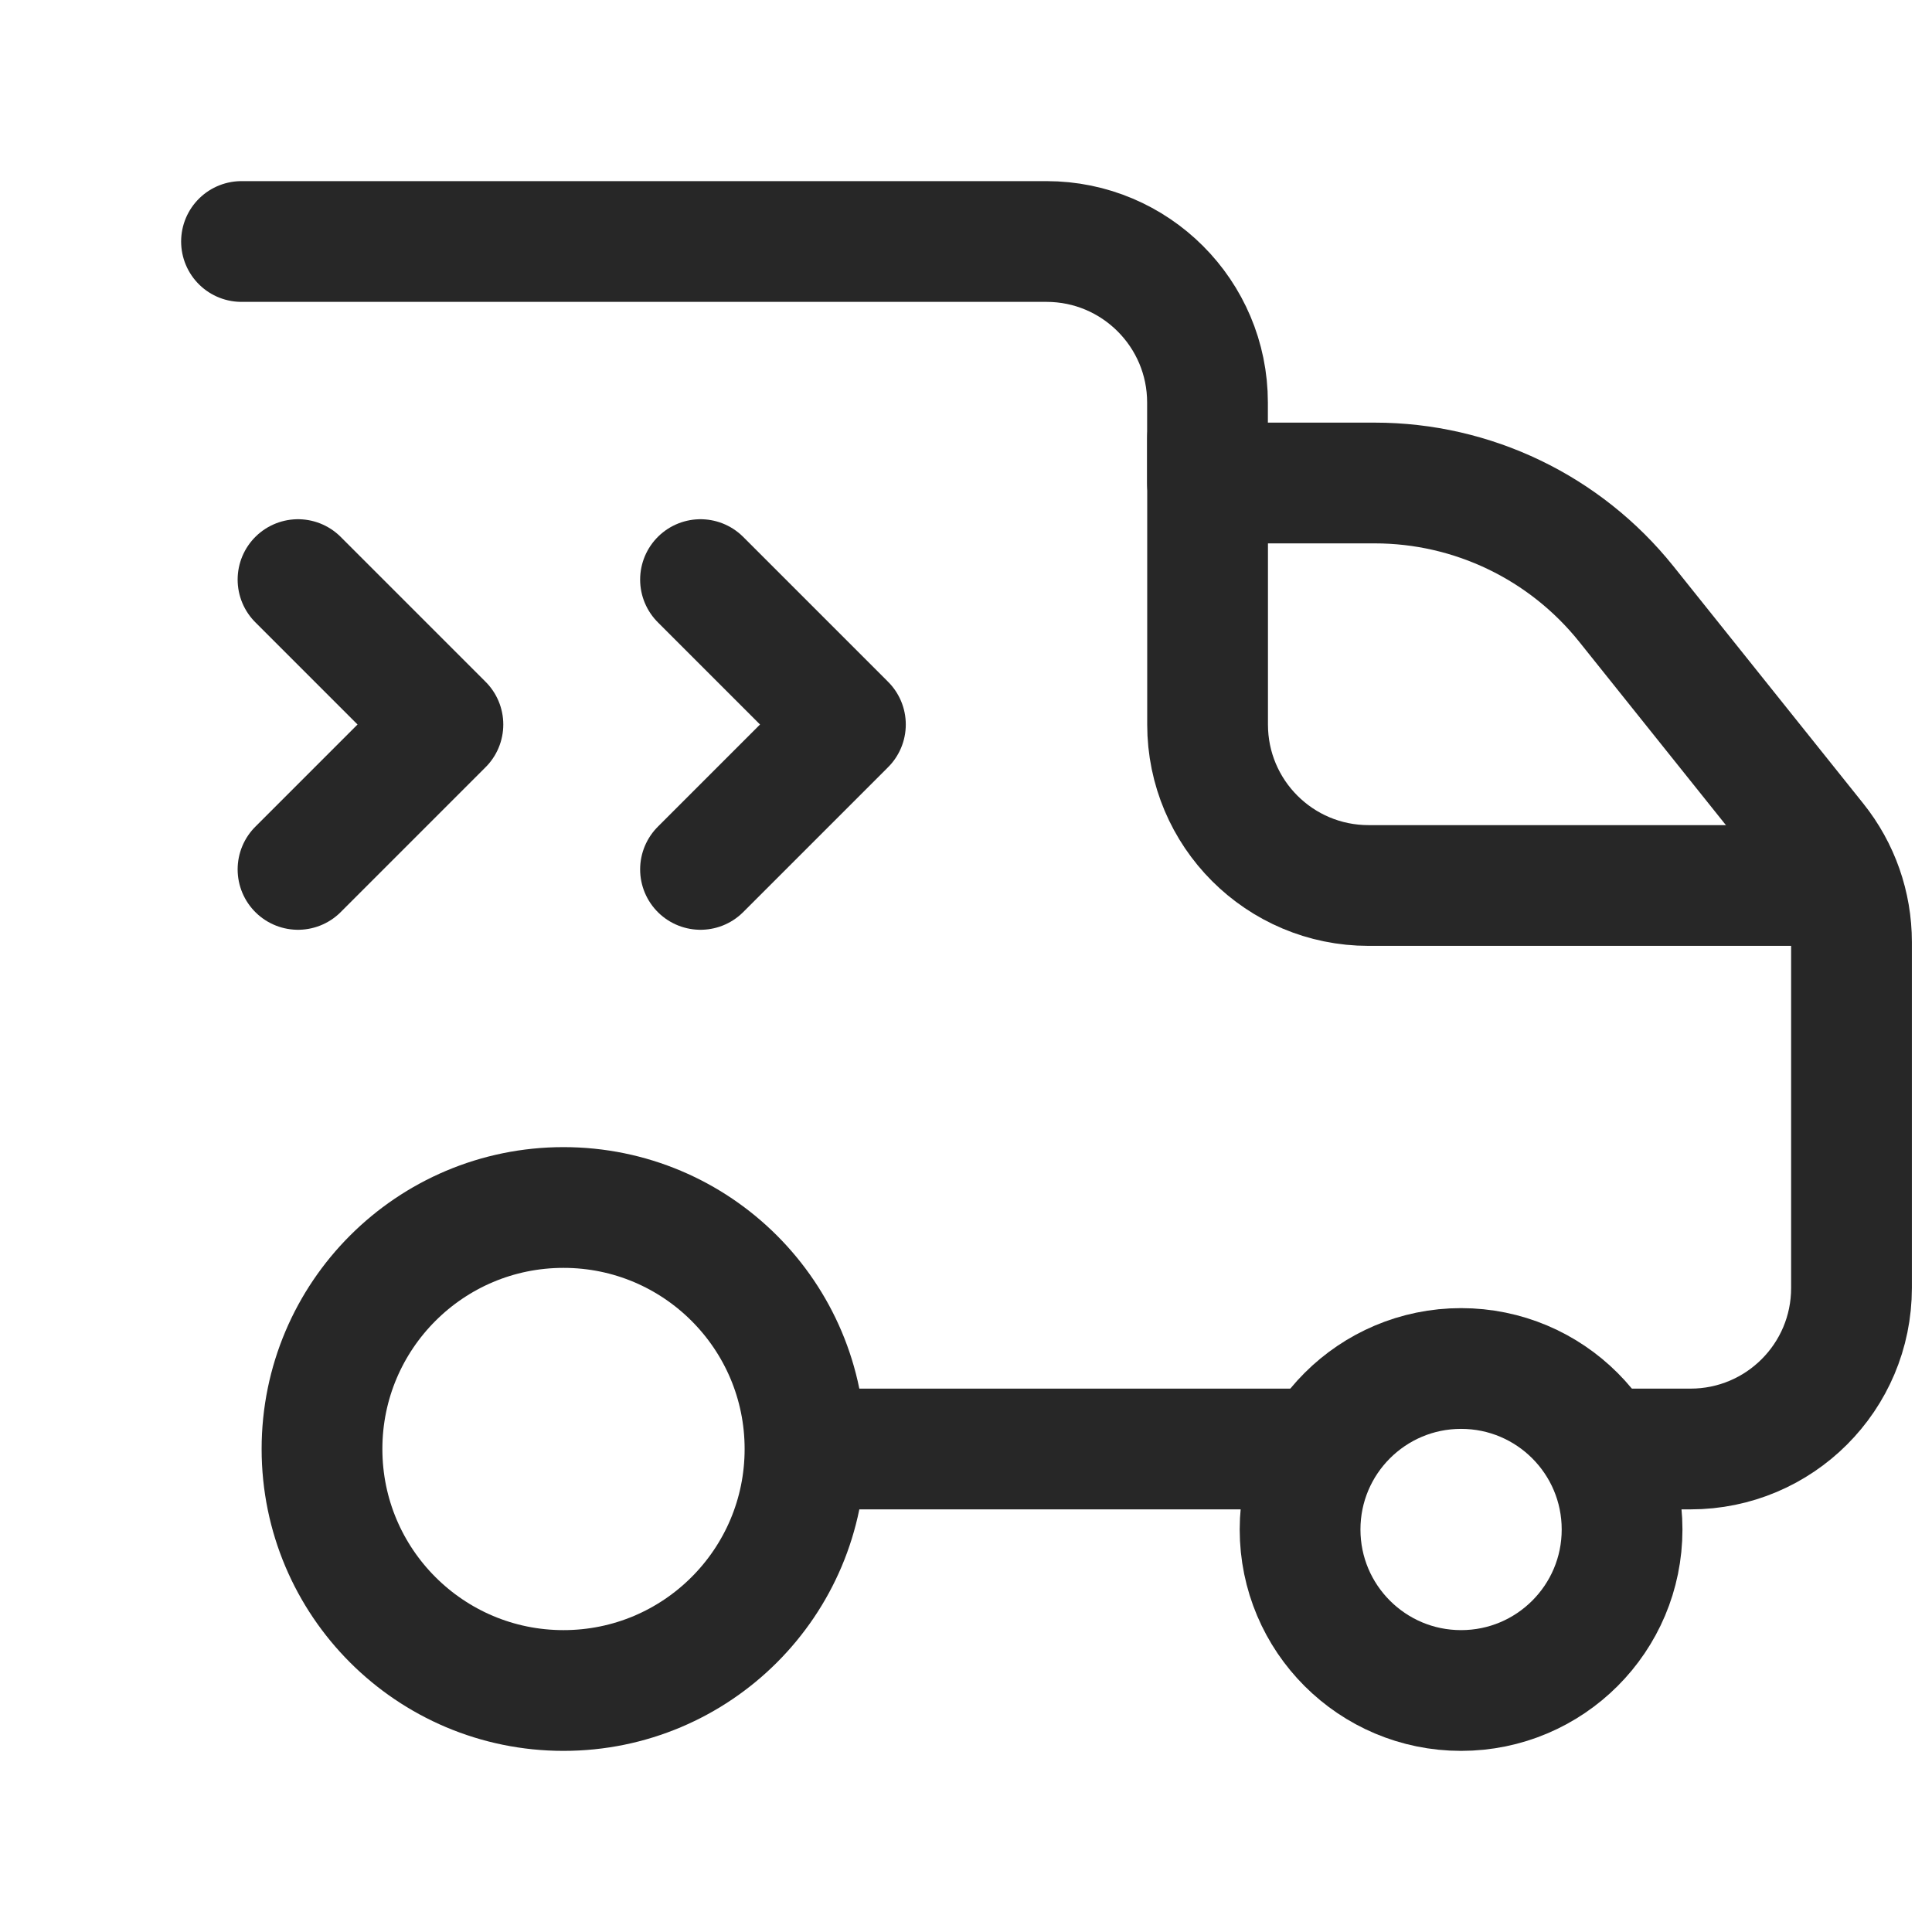
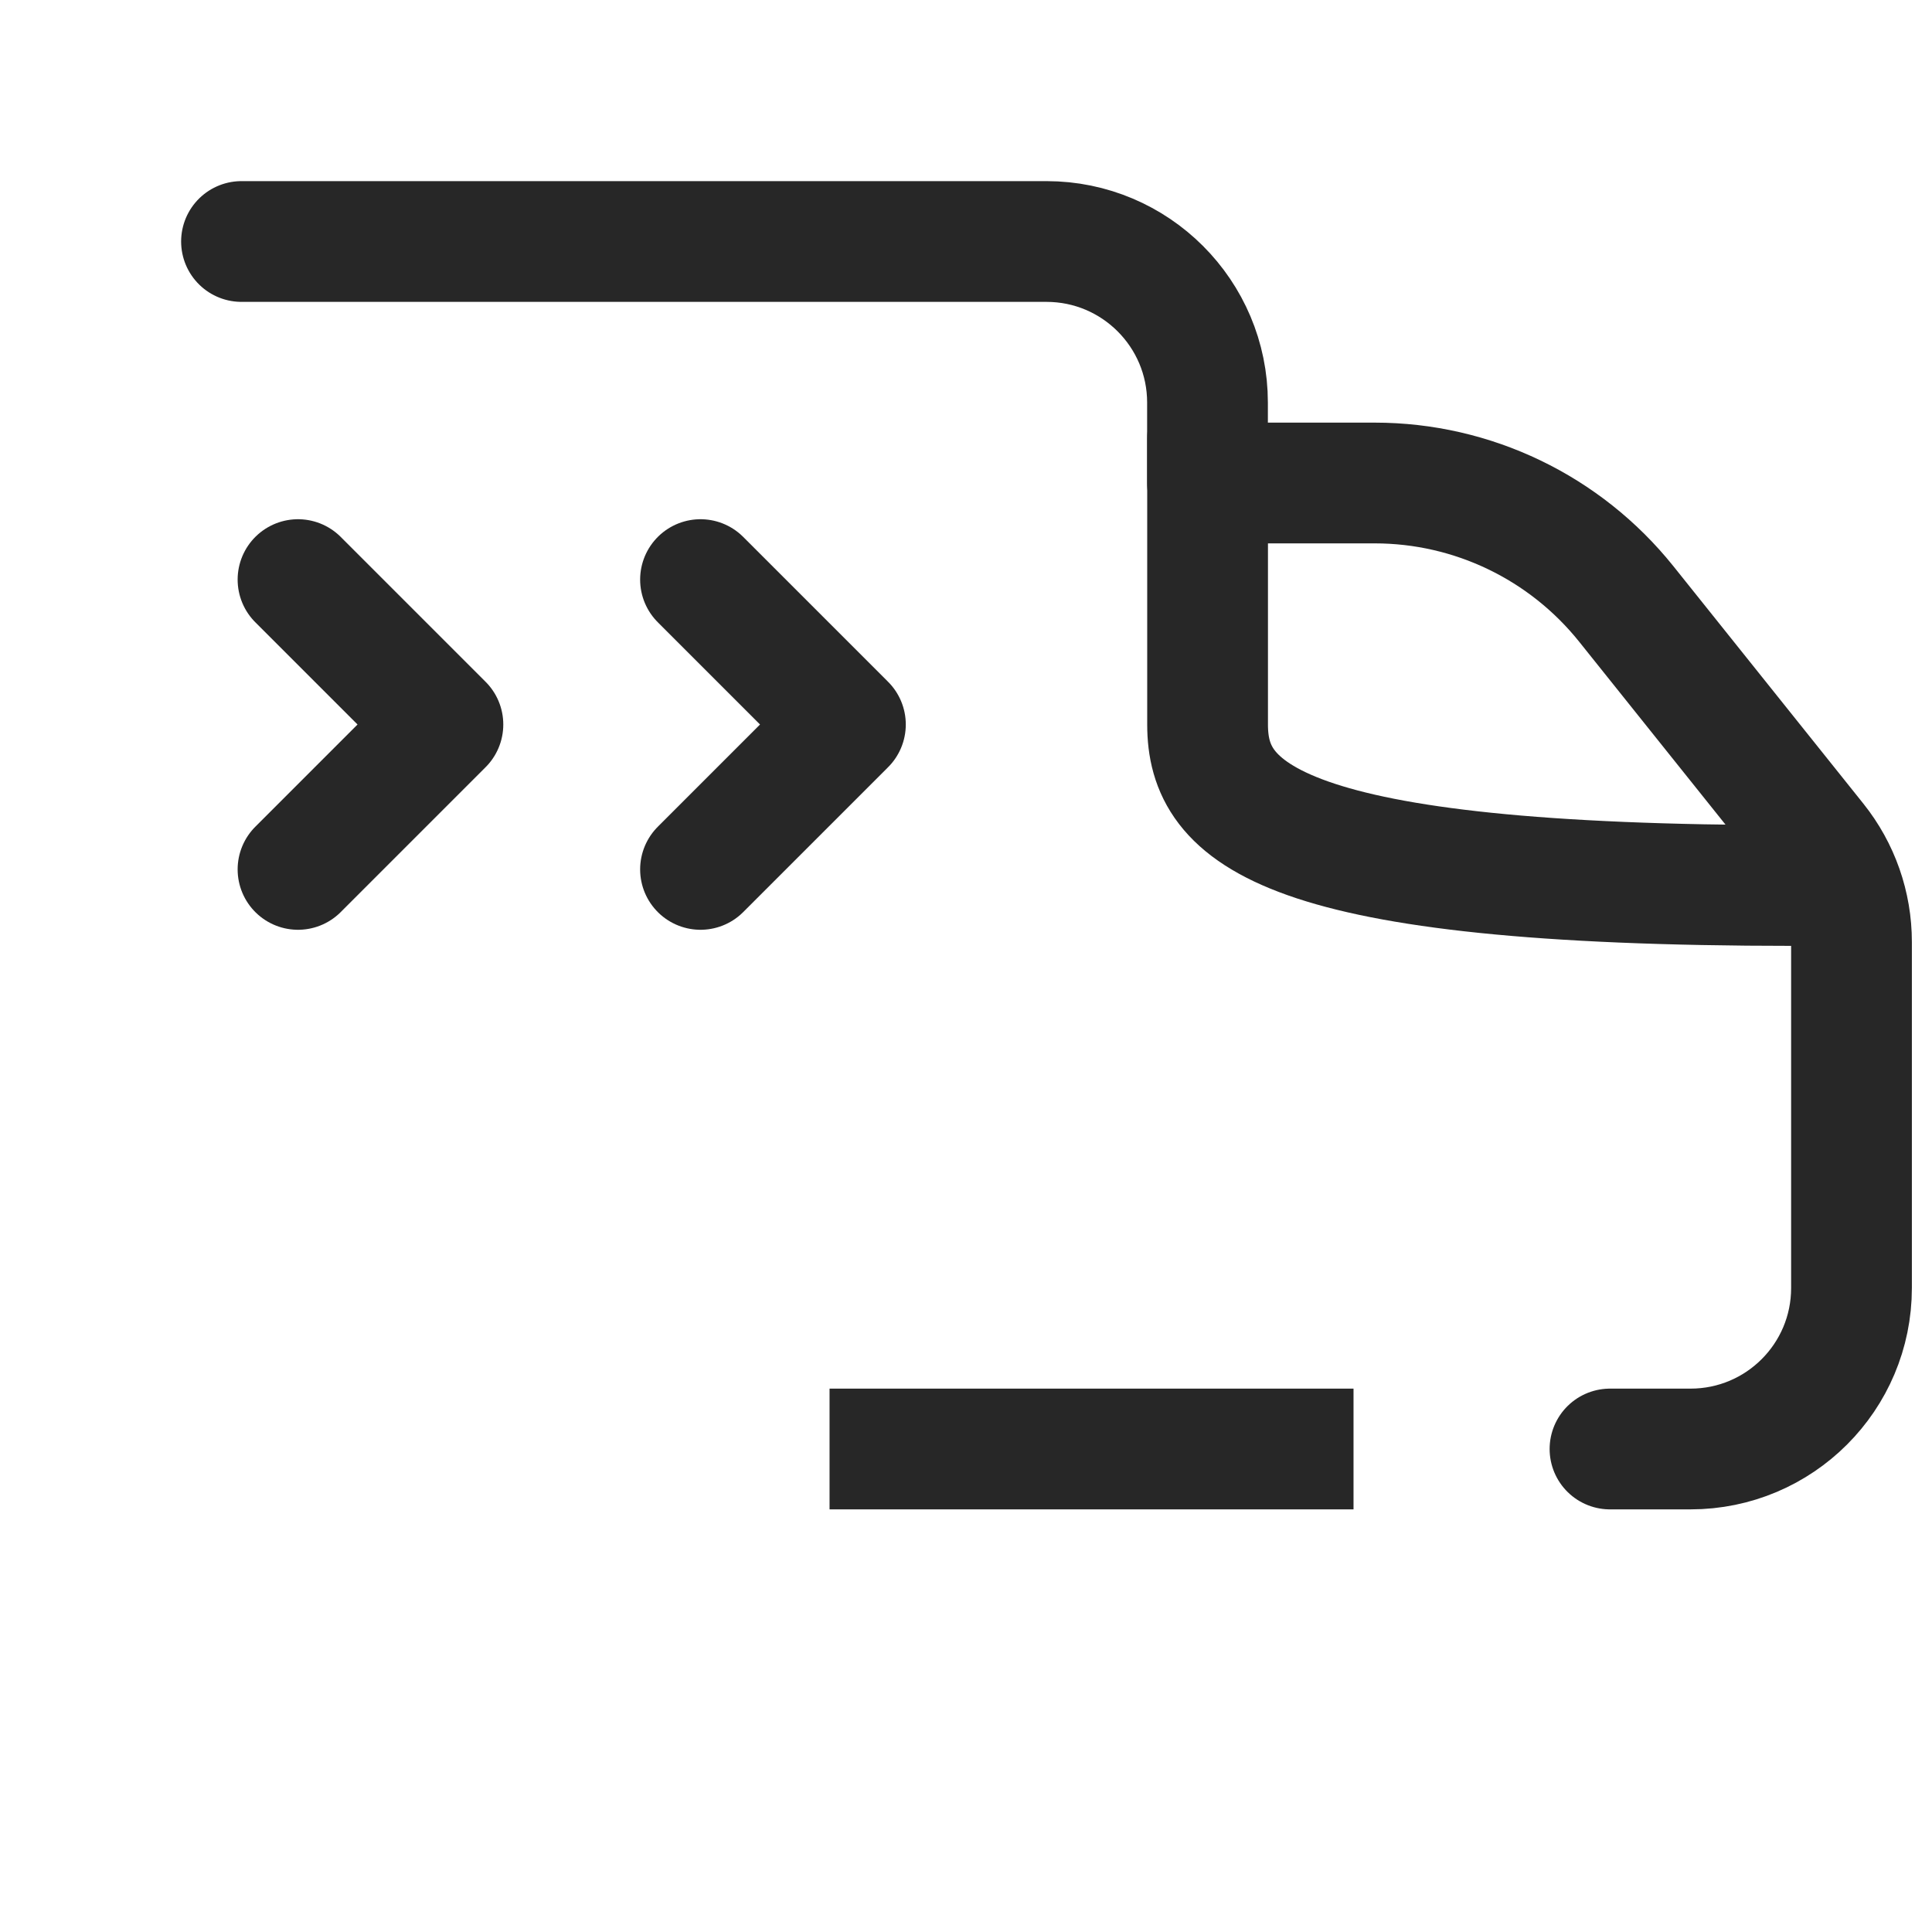
<svg xmlns="http://www.w3.org/2000/svg" width="24" height="24" viewBox="0 0 24 24" fill="none">
  <path d="M20 18H21C22.105 18 23 17.105 23 16V11.701C23 11.247 22.846 10.807 22.562 10.452L20.201 7.501C19.441 6.553 18.293 6 17.077 6H15V5C15 3.896 14.104 3 13 3H3" stroke="#272727" stroke-width="1.5" stroke-linecap="round" stroke-linejoin="round" />
-   <path fill-rule="evenodd" clip-rule="evenodd" d="M10 18C10 19.657 8.657 21 7 21C5.343 21 4 19.657 4 18C4 16.343 5.343 15 7 15C8.657 15 10 16.343 10 18Z" stroke="#272727" stroke-width="1.5" stroke-linecap="round" stroke-linejoin="round" />
-   <path fill-rule="evenodd" clip-rule="evenodd" d="M20.15 19C20.15 20.105 19.255 21 18.15 21C17.046 21 16.15 20.105 16.15 19C16.15 17.895 17.046 17 18.15 17C19.255 17 20.15 17.895 20.15 19Z" stroke="#272727" stroke-width="1.5" stroke-linecap="round" stroke-linejoin="round" />
-   <path d="M22.289 11L17.001 11C15.896 11 15.001 10.105 15.001 9L15.001 5.445" stroke="#272727" stroke-width="1.5" stroke-linecap="round" stroke-linejoin="round" />
+   <path d="M22.289 11C15.896 11 15.001 10.105 15.001 9L15.001 5.445" stroke="#272727" stroke-width="1.5" stroke-linecap="round" stroke-linejoin="round" />
  <path d="M8.702 10.8L10.502 9L8.702 7.2" stroke="#272727" stroke-width="1.5" stroke-linecap="round" stroke-linejoin="round" />
  <path d="M3.702 10.8L5.502 9L3.702 7.2" stroke="#272727" stroke-width="1.5" stroke-linecap="round" stroke-linejoin="round" />
  <line x1="16.814" y1="18" x2="10.305" y2="18" stroke="#272727" stroke-width="1.5" />
</svg>